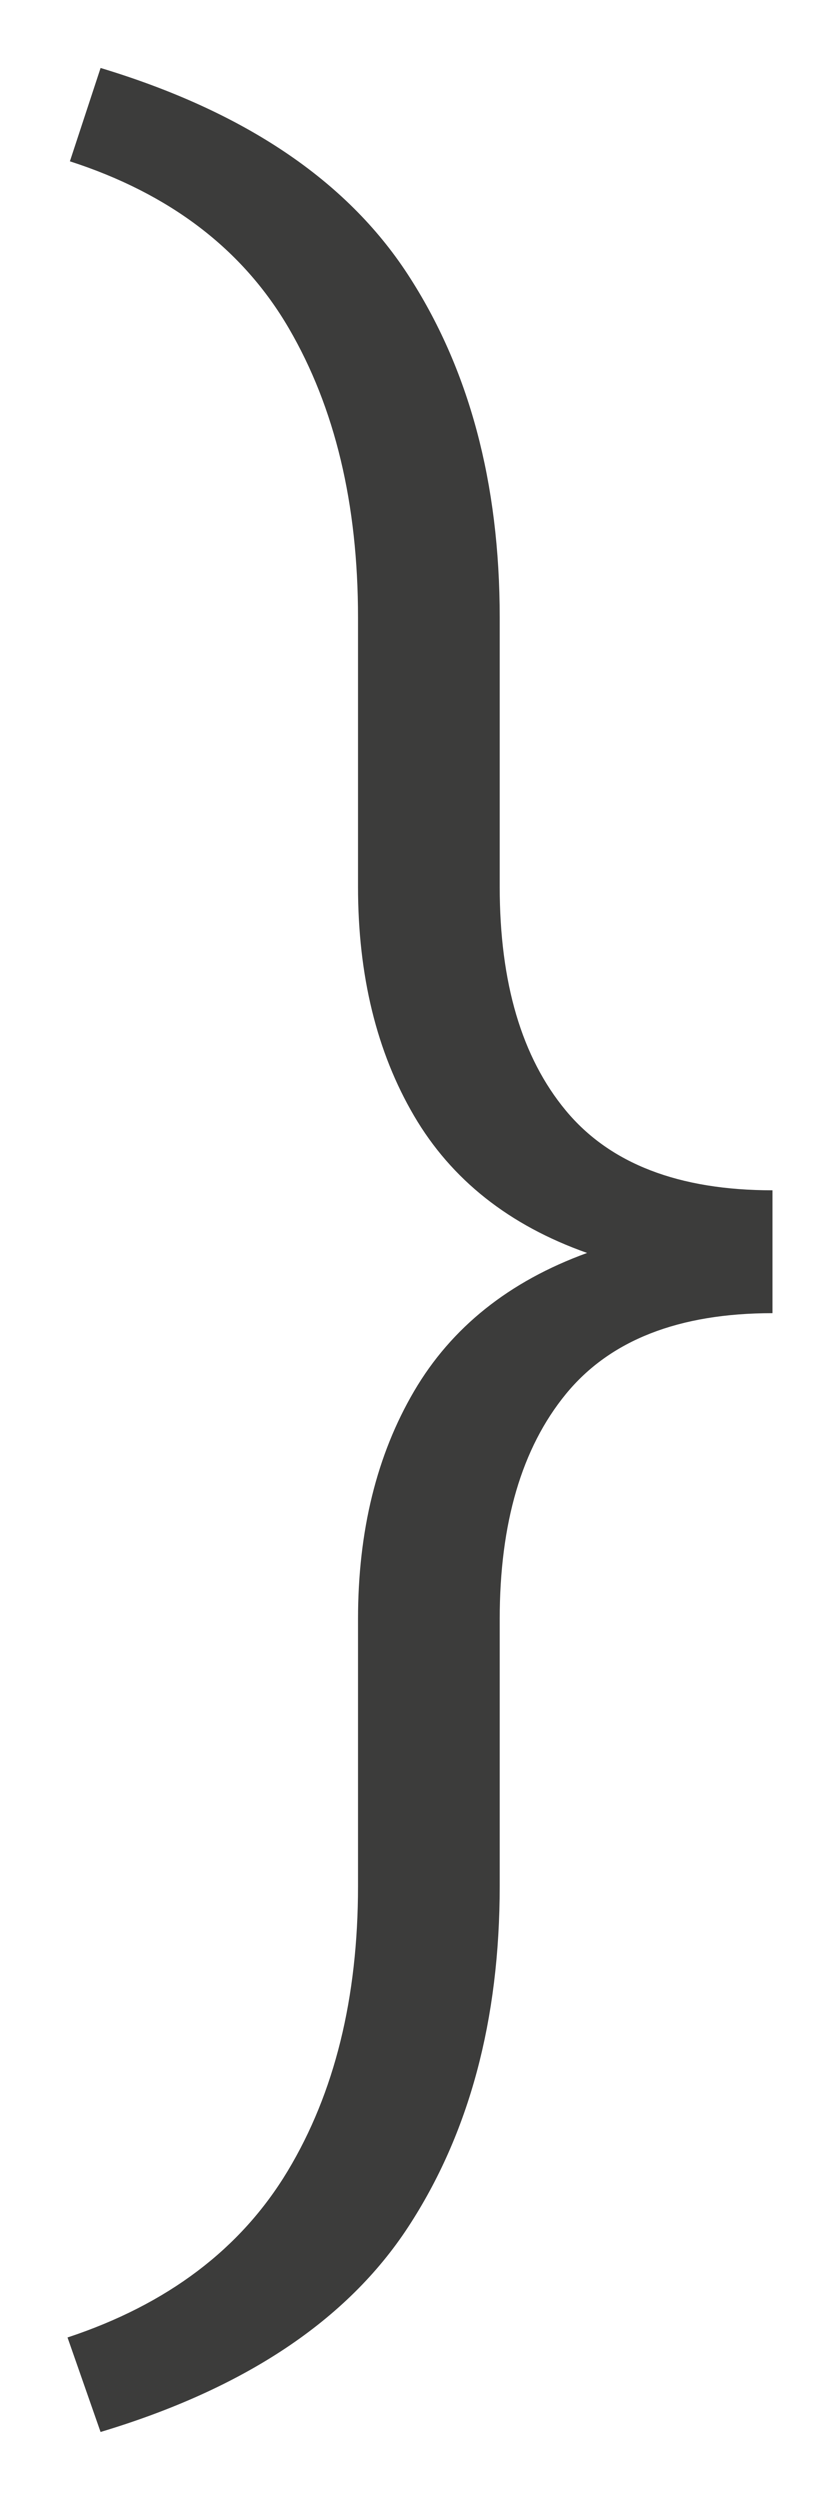
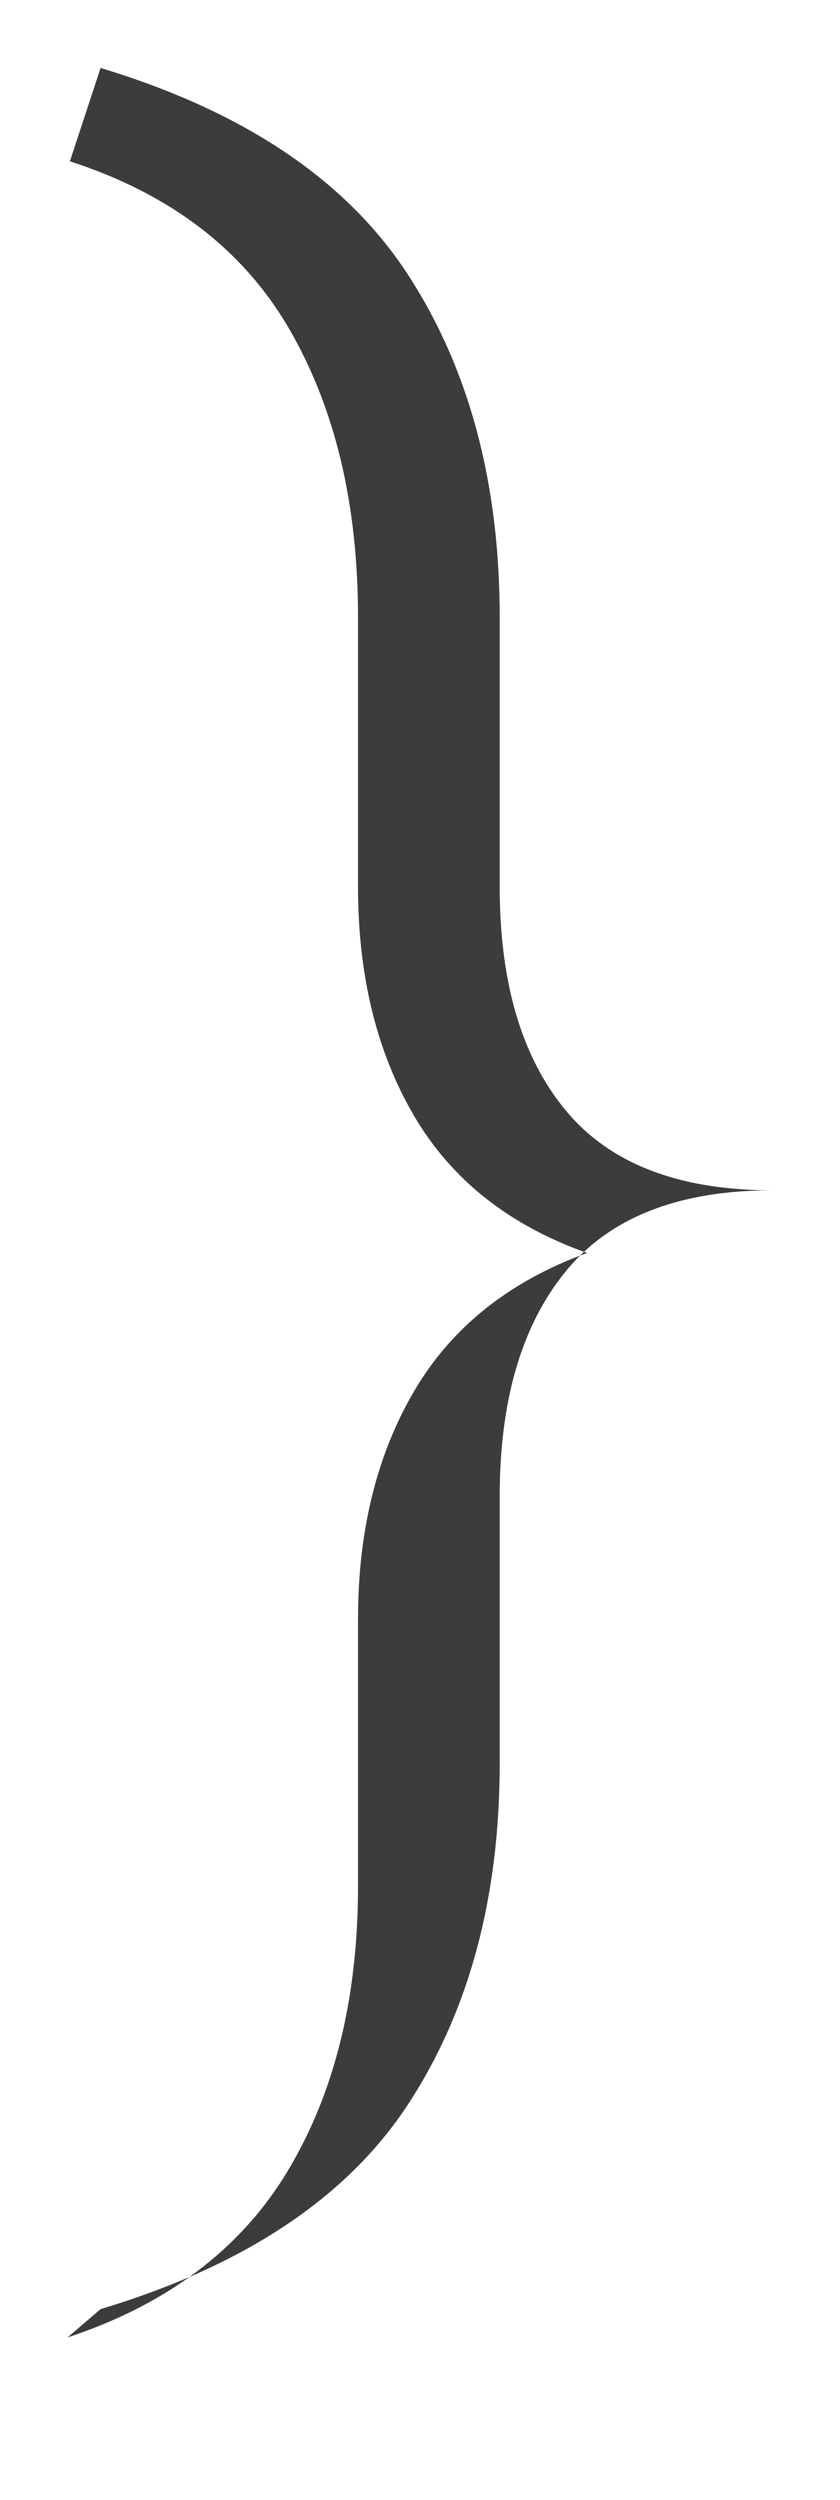
<svg xmlns="http://www.w3.org/2000/svg" version="1.1" id="Capa_1" x="0px" y="0px" width="38.207px" height="113.656px" viewBox="0 0 38.207 113.656" enable-background="new 0 0 38.207 113.656" xml:space="preserve">
  <g>
-     <path fill="#3C3C3B" d="M3.071,106.269c4.547-1.504,7.886-4.028,10.017-7.573c2.13-3.545,3.196-7.86,3.196-12.944V73.613   c0-4.01,0.85-7.466,2.551-10.366c1.7-2.9,4.324-4.995,7.869-6.284c-3.545-1.253-6.168-3.33-7.869-6.23   c-1.701-2.9-2.551-6.373-2.551-10.42V28.066c0-5.156-1.047-9.534-3.142-13.132s-5.417-6.131-9.963-7.6L4.575,3.09   c6.517,1.97,11.172,5.094,13.965,9.373c2.793,4.279,4.189,9.48,4.189,15.603v12.246c0,4.369,1.002,7.761,3.008,10.178   c2.005,2.417,5.138,3.625,9.399,3.625v5.586c-4.262,0-7.395,1.227-9.399,3.679c-2.006,2.453-3.008,5.864-3.008,10.232v12.139   c0,6.087-1.388,11.252-4.163,15.496c-2.775,4.243-7.439,7.349-13.992,9.319L3.071,106.269z" />
+     <path fill="#3C3C3B" d="M3.071,106.269c4.547-1.504,7.886-4.028,10.017-7.573c2.13-3.545,3.196-7.86,3.196-12.944V73.613   c0-4.01,0.85-7.466,2.551-10.366c1.7-2.9,4.324-4.995,7.869-6.284c-3.545-1.253-6.168-3.33-7.869-6.23   c-1.701-2.9-2.551-6.373-2.551-10.42V28.066c0-5.156-1.047-9.534-3.142-13.132s-5.417-6.131-9.963-7.6L4.575,3.09   c6.517,1.97,11.172,5.094,13.965,9.373c2.793,4.279,4.189,9.48,4.189,15.603v12.246c0,4.369,1.002,7.761,3.008,10.178   c2.005,2.417,5.138,3.625,9.399,3.625c-4.262,0-7.395,1.227-9.399,3.679c-2.006,2.453-3.008,5.864-3.008,10.232v12.139   c0,6.087-1.388,11.252-4.163,15.496c-2.775,4.243-7.439,7.349-13.992,9.319L3.071,106.269z" />
  </g>
</svg>